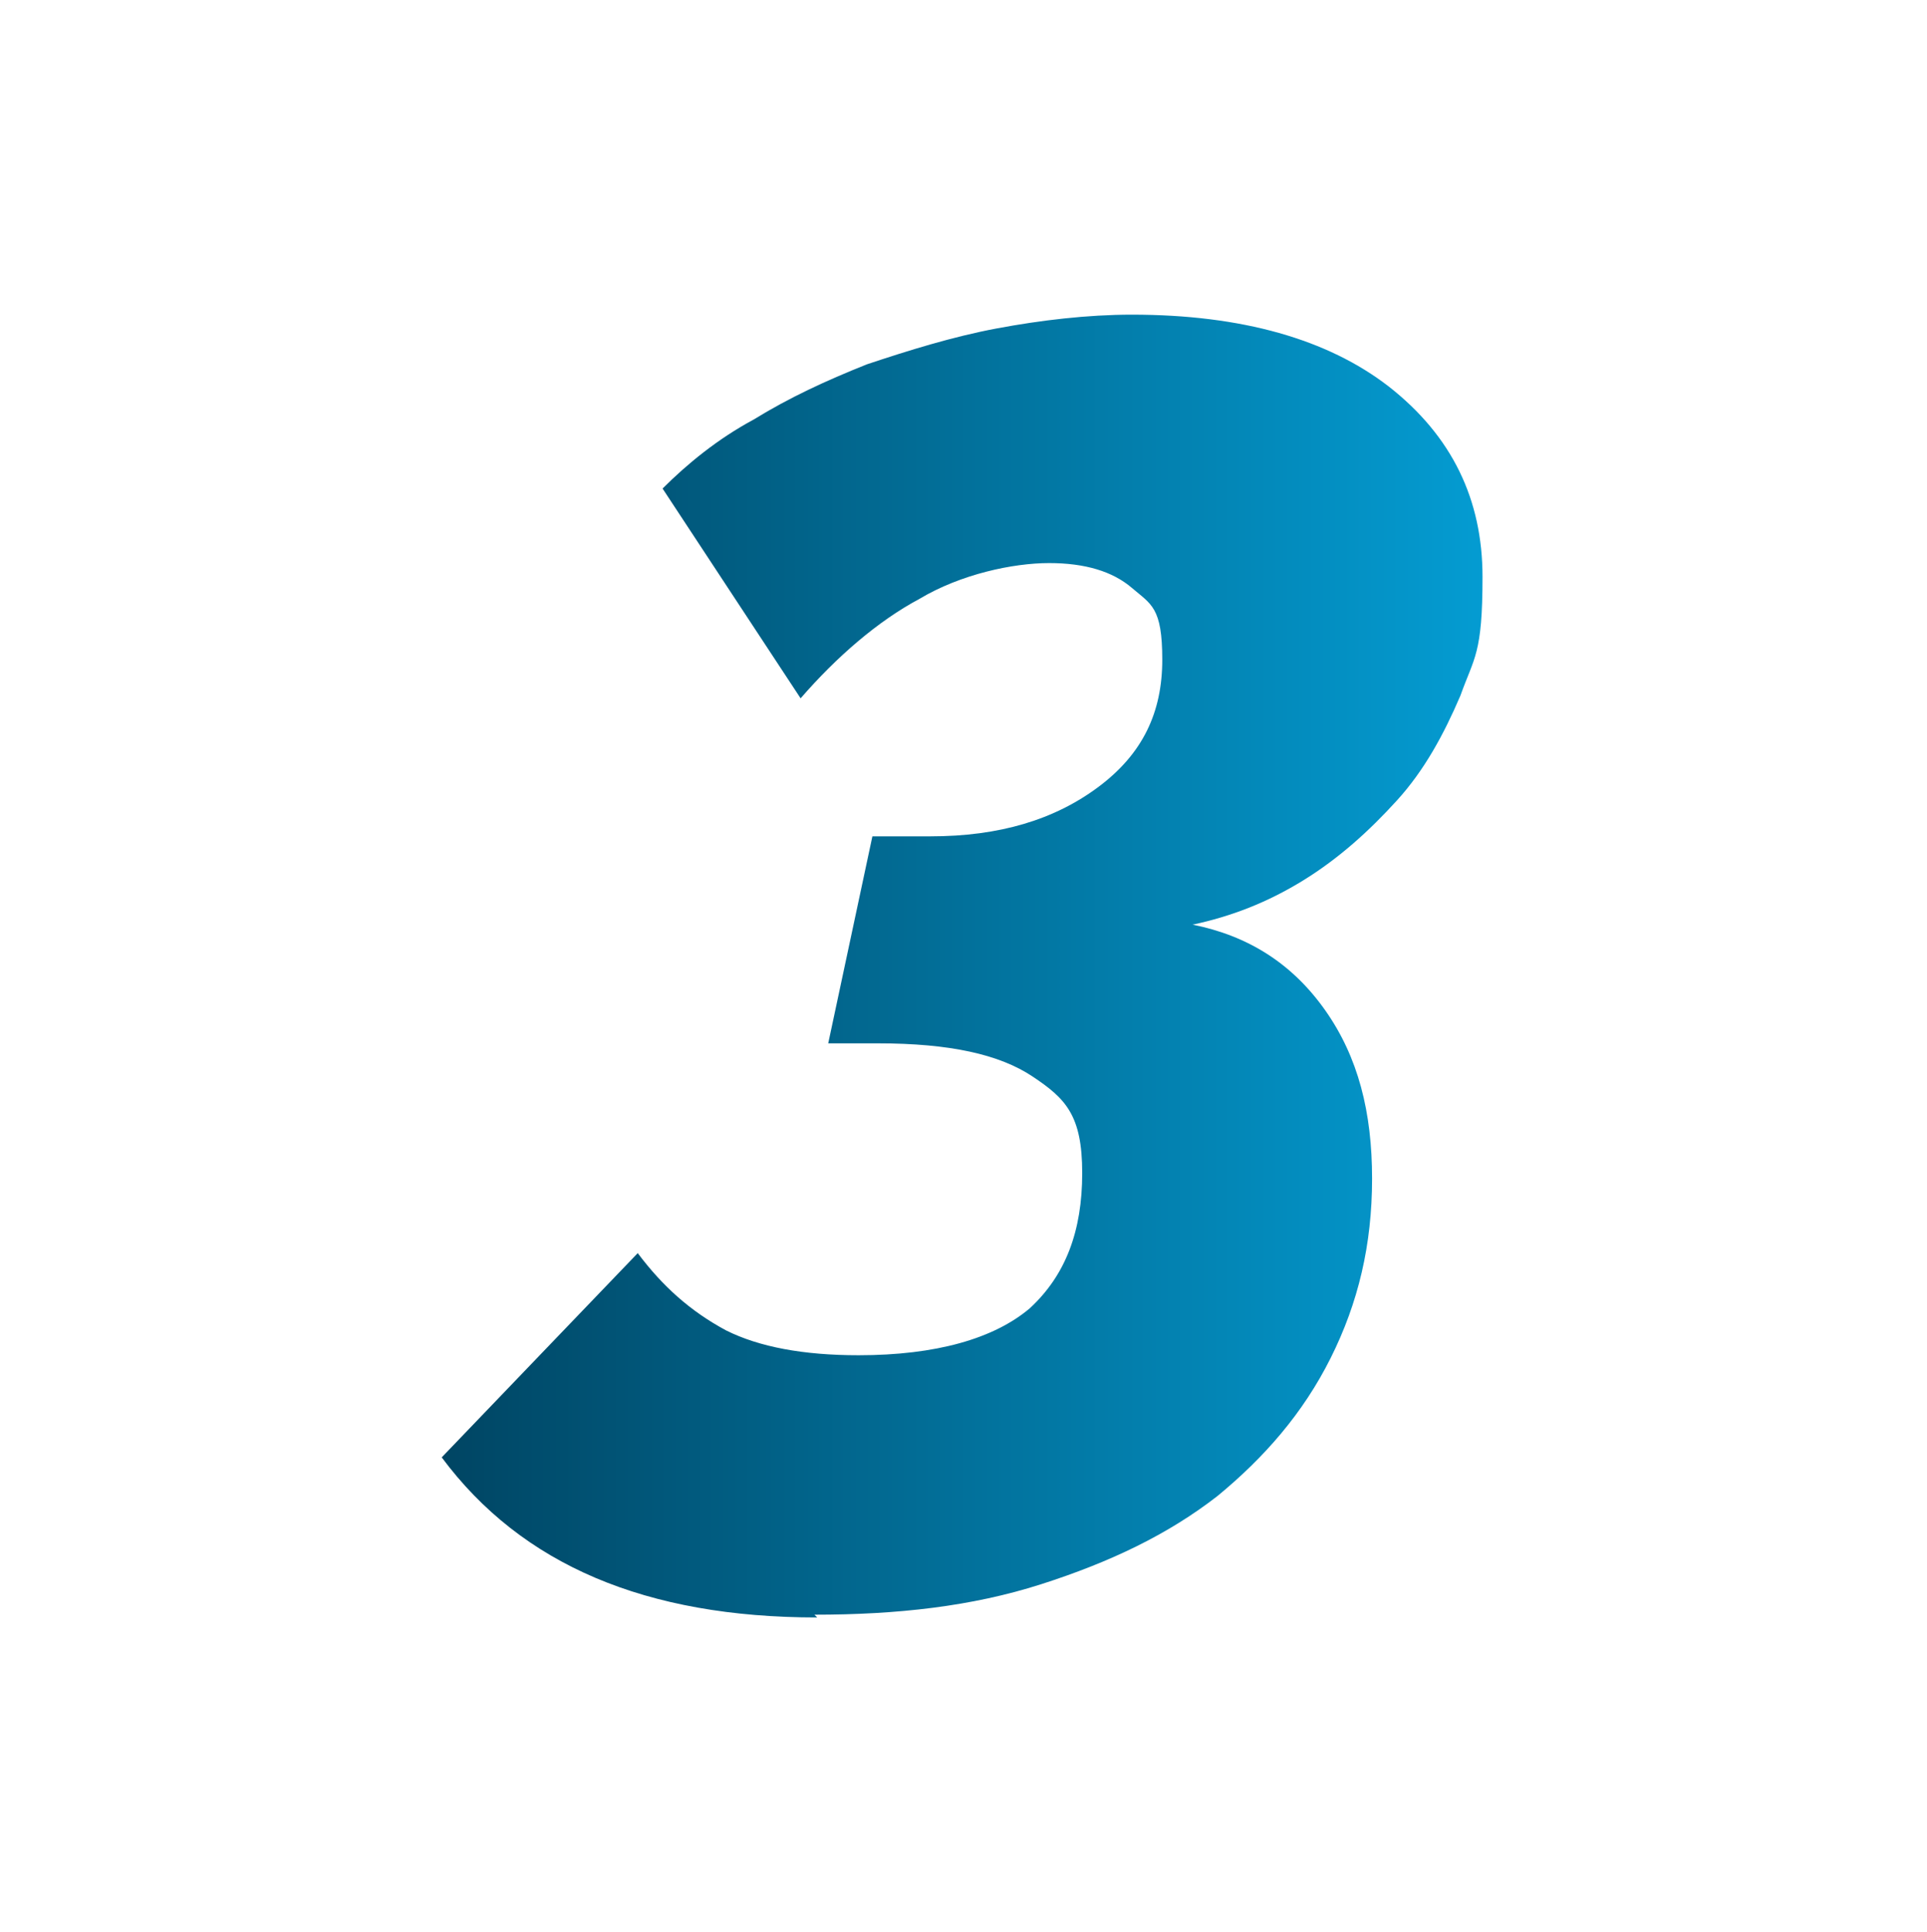
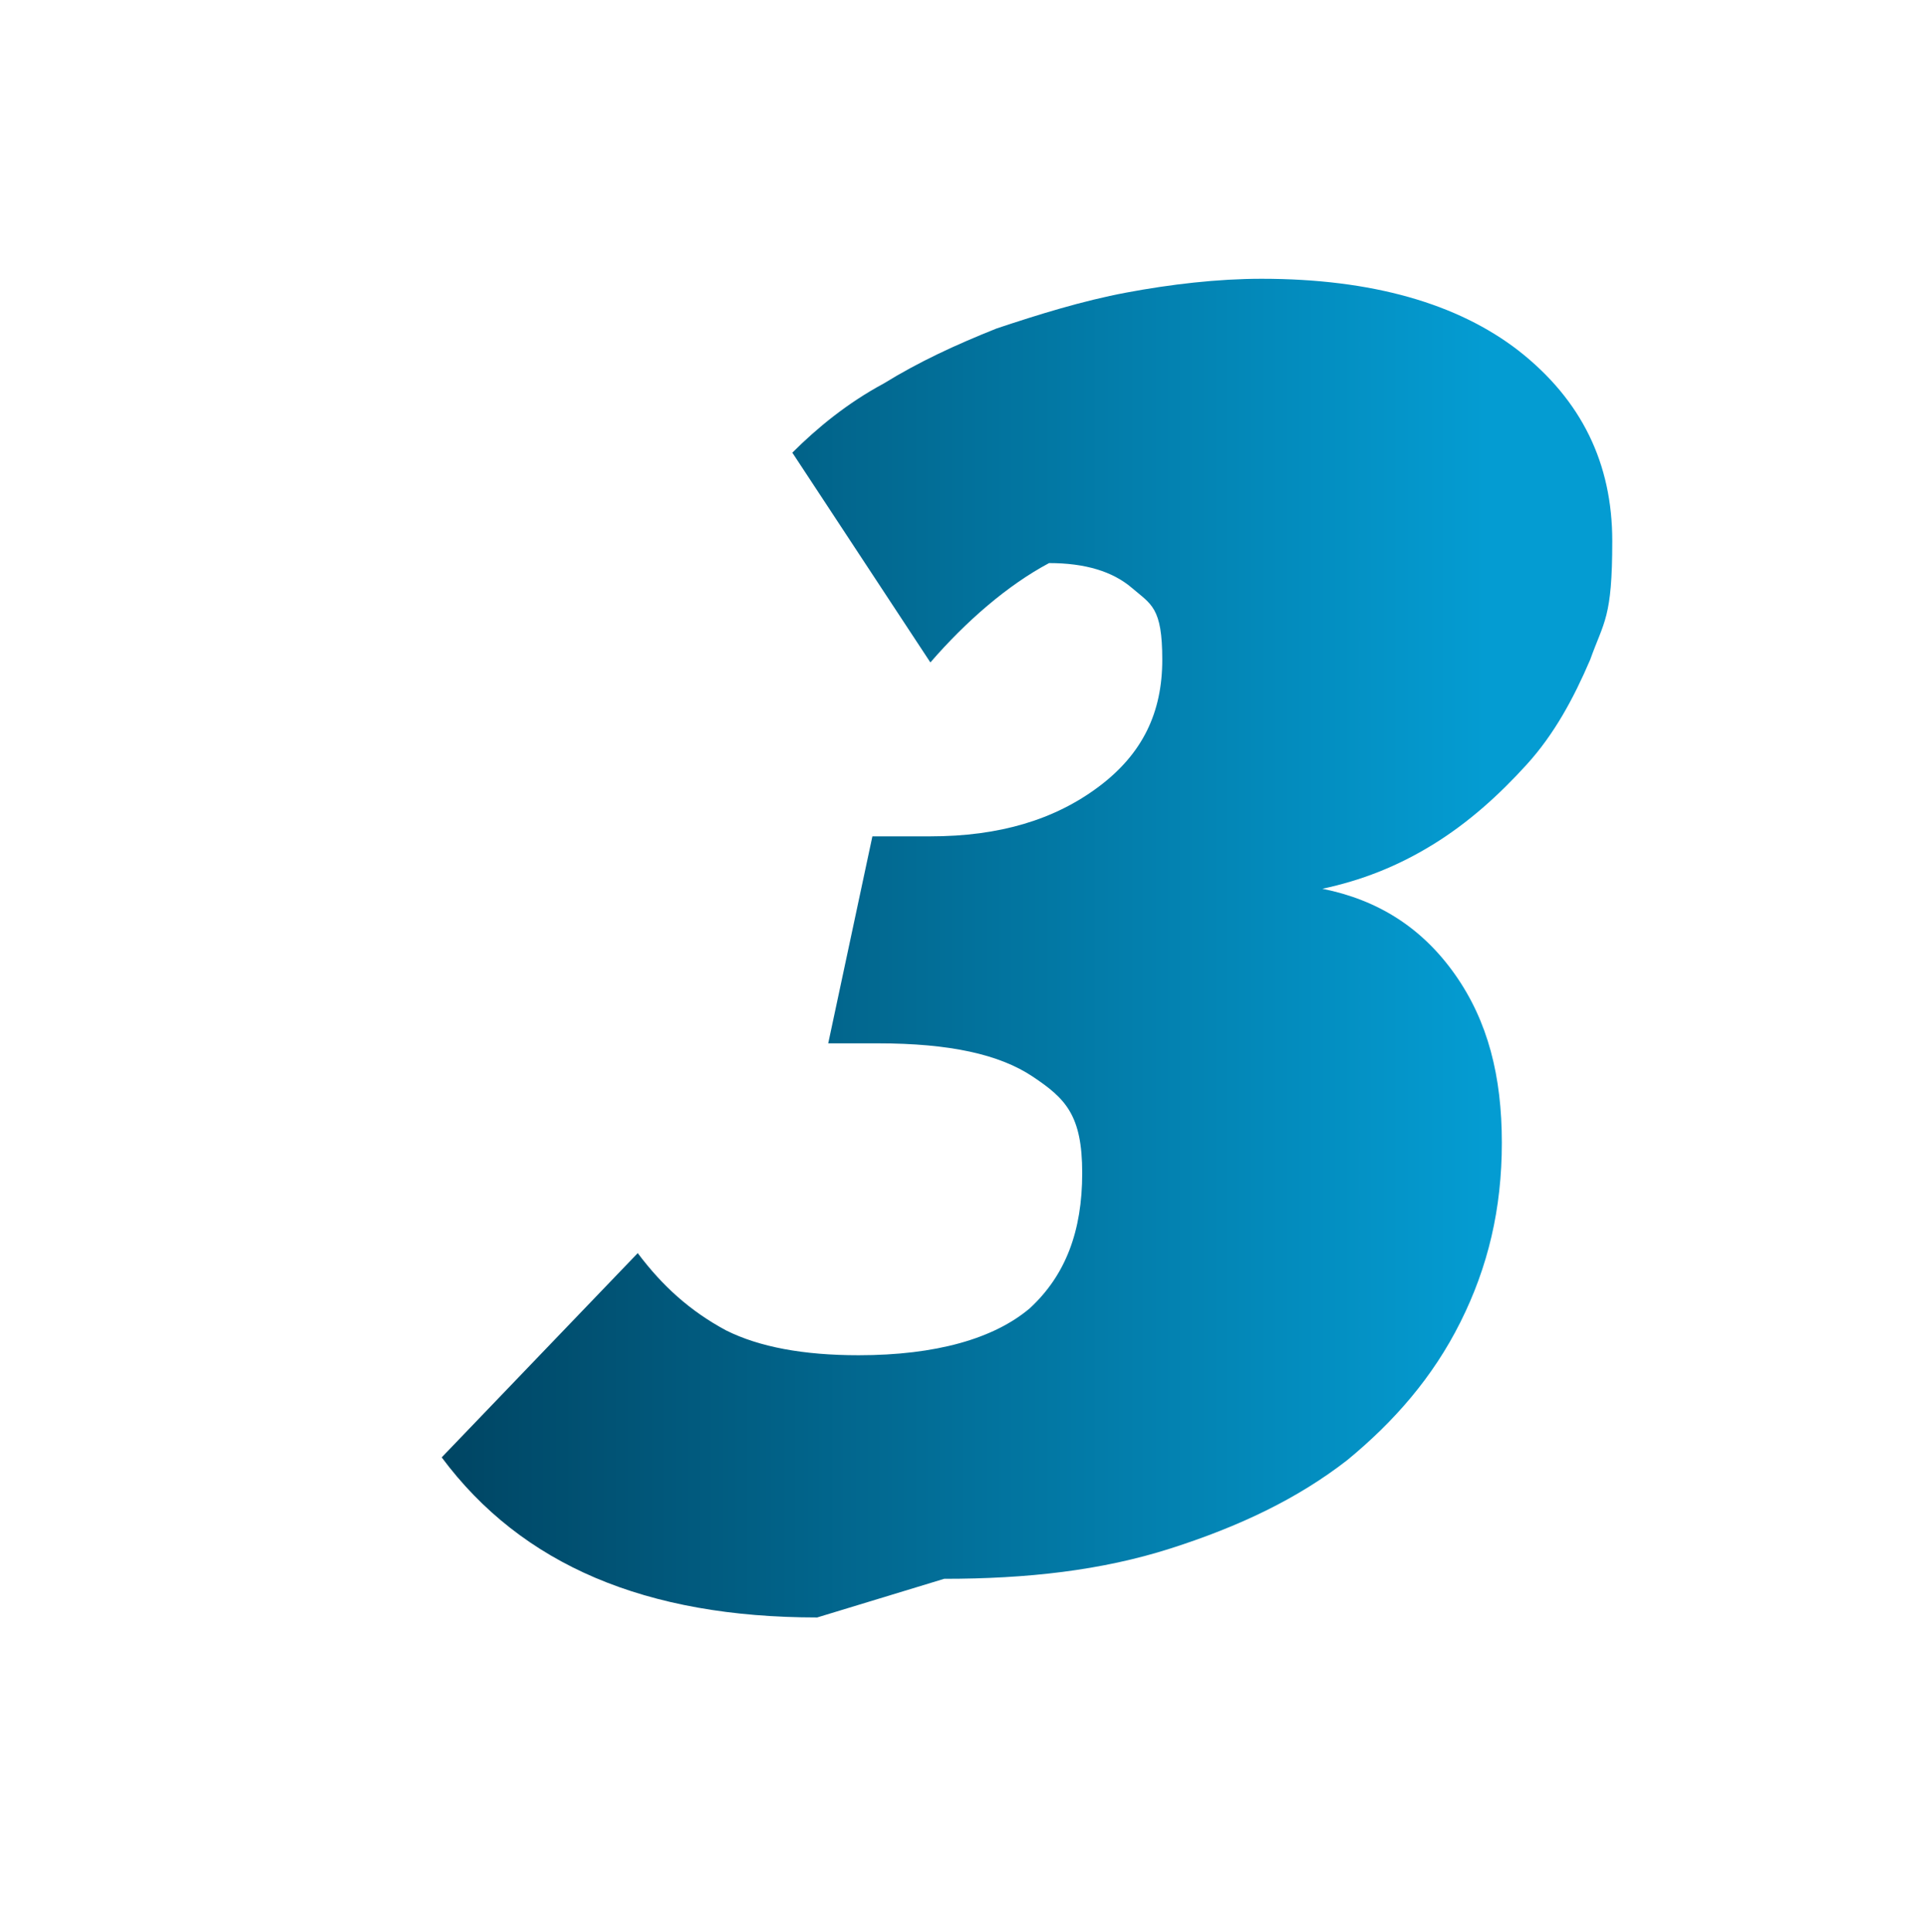
<svg xmlns="http://www.w3.org/2000/svg" id="Laag_1" version="1.1" viewBox="0 0 69.8 70">
  <defs>
    <style> .st0 { fill: url(#Naamloos_verloop_3); } </style>
    <linearGradient id="Naamloos_verloop_3" data-name="Naamloos verloop 3" x1="16" y1="35" x2="53.8" y2="35" gradientUnits="userSpaceOnUse">
      <stop offset="0" stop-color="#004563" />
      <stop offset="1" stop-color="#049cd2" />
    </linearGradient>
  </defs>
-   <path class="st0" d="M29.6,58.6c-6.2,0-10.7-1.9-13.6-5.8l7.1-7.4c.9,1.2,1.9,2.1,3.2,2.8,1.2.6,2.8.9,4.8.9,2.8,0,4.9-.6,6.2-1.7,1.3-1.2,1.9-2.8,1.9-4.9s-.6-2.7-1.8-3.5c-1.2-.8-3-1.2-5.6-1.2h-1.8l1.6-7.5h2.1c2.5,0,4.5-.6,6.1-1.8,1.6-1.2,2.3-2.7,2.3-4.6s-.4-2-1.1-2.6c-.7-.6-1.7-.9-3-.9s-3.2.4-4.7,1.3c-1.5.8-3,2.1-4.3,3.6l-5-7.6c.9-.9,2-1.8,3.3-2.5,1.3-.8,2.6-1.4,4.1-2,1.5-.5,3.1-1,4.7-1.3,1.6-.3,3.3-.5,4.9-.5,4,0,7.1.9,9.3,2.6,2.3,1.8,3.4,4.1,3.4,6.9s-.3,2.9-.8,4.3c-.6,1.4-1.3,2.7-2.3,3.8-1,1.1-2.1,2.1-3.4,2.9-1.3.8-2.6,1.3-4,1.6,2,.4,3.6,1.4,4.8,3.1,1.2,1.7,1.7,3.7,1.7,6.1s-.5,4.5-1.5,6.5-2.4,3.6-4.1,5c-1.8,1.4-3.9,2.4-6.4,3.2-2.5.8-5.2,1.1-8.2,1.1Z" />
+   <path class="st0" d="M29.6,58.6c-6.2,0-10.7-1.9-13.6-5.8l7.1-7.4c.9,1.2,1.9,2.1,3.2,2.8,1.2.6,2.8.9,4.8.9,2.8,0,4.9-.6,6.2-1.7,1.3-1.2,1.9-2.8,1.9-4.9s-.6-2.7-1.8-3.5c-1.2-.8-3-1.2-5.6-1.2h-1.8l1.6-7.5h2.1c2.5,0,4.5-.6,6.1-1.8,1.6-1.2,2.3-2.7,2.3-4.6s-.4-2-1.1-2.6c-.7-.6-1.7-.9-3-.9c-1.5.8-3,2.1-4.3,3.6l-5-7.6c.9-.9,2-1.8,3.3-2.5,1.3-.8,2.6-1.4,4.1-2,1.5-.5,3.1-1,4.7-1.3,1.6-.3,3.3-.5,4.9-.5,4,0,7.1.9,9.3,2.6,2.3,1.8,3.4,4.1,3.4,6.9s-.3,2.9-.8,4.3c-.6,1.4-1.3,2.7-2.3,3.8-1,1.1-2.1,2.1-3.4,2.9-1.3.8-2.6,1.3-4,1.6,2,.4,3.6,1.4,4.8,3.1,1.2,1.7,1.7,3.7,1.7,6.1s-.5,4.5-1.5,6.5-2.4,3.6-4.1,5c-1.8,1.4-3.9,2.4-6.4,3.2-2.5.8-5.2,1.1-8.2,1.1Z" />
</svg>